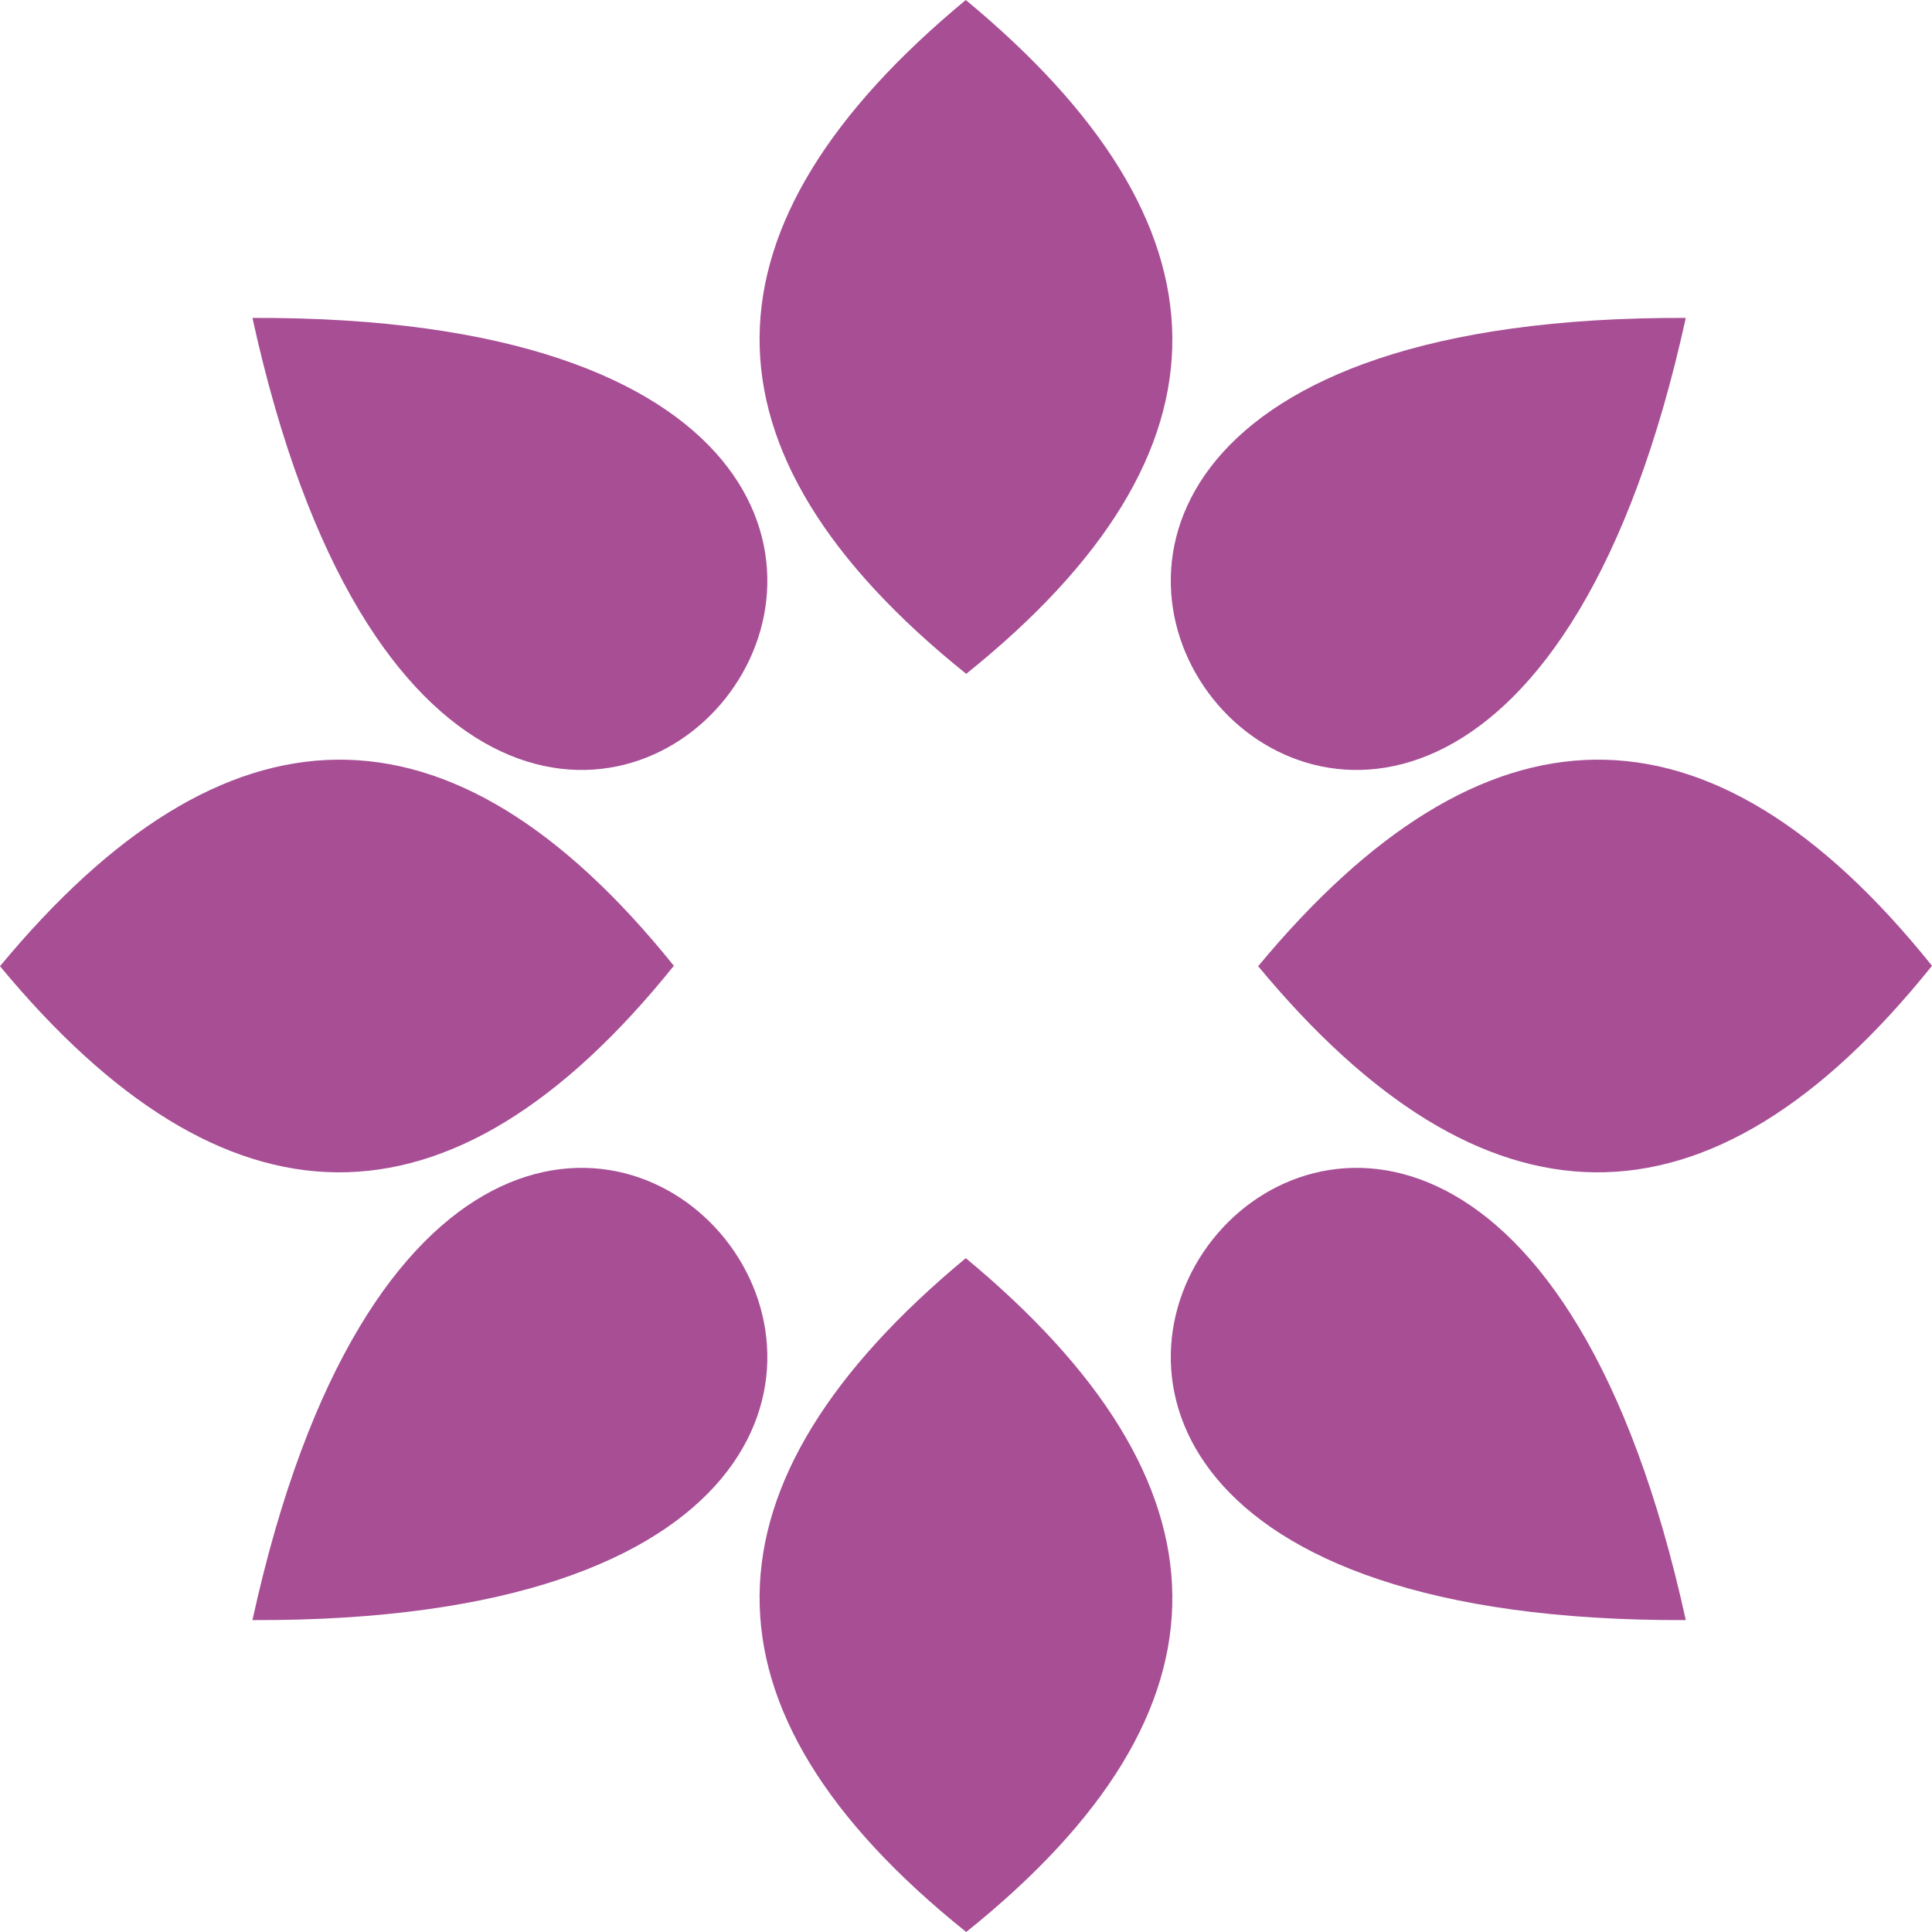
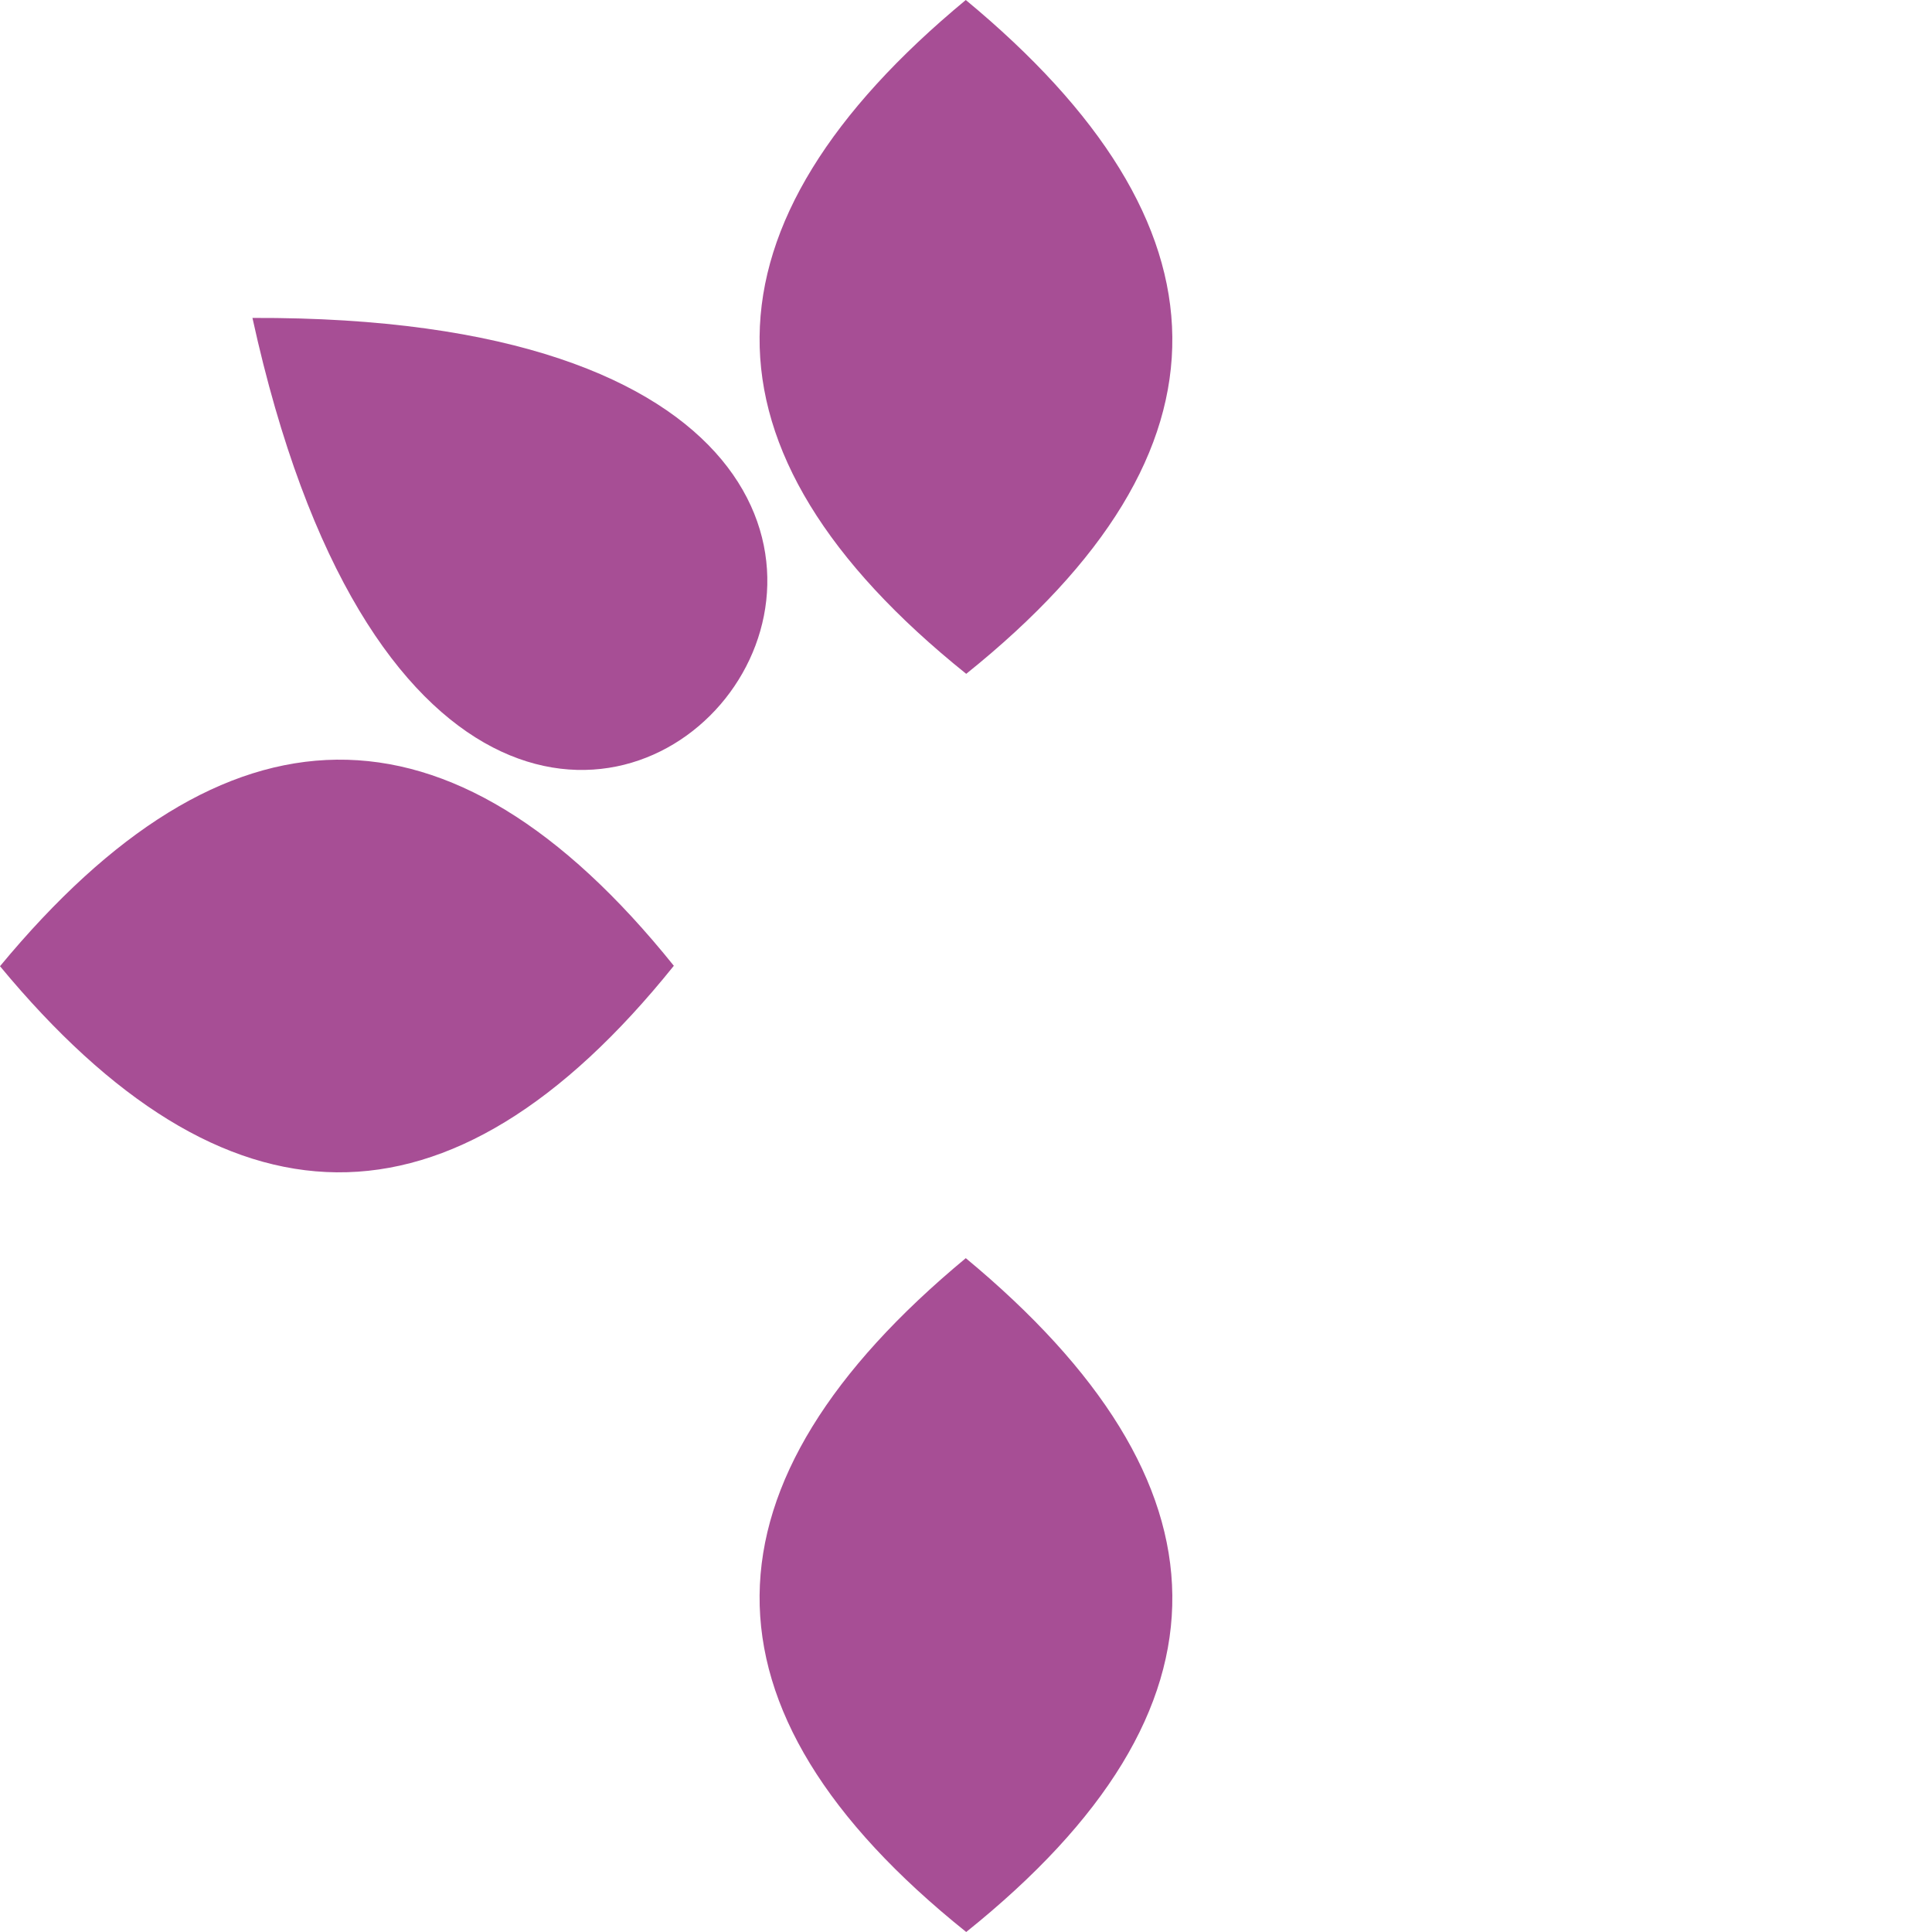
<svg xmlns="http://www.w3.org/2000/svg" id="Camada_2" viewBox="0 0 90 90">
  <defs>
    <style>.cls-1{fill:none;}.cls-2{fill:#a74e95;fill-rule:evenodd;}</style>
  </defs>
  <g id="Camada_1-2">
-     <rect class="cls-1" y="0" width="90" height="90" />
    <path class="cls-2" d="M44.99,0c-12.61,10.44-13.01,20.93.02,31.39,13.02-10.45,12.59-20.95-.02-31.39Z" />
    <path class="cls-2" d="M0,45.01c10.44,12.61,20.93,13,31.39-.02-10.46-13.02-20.95-12.59-31.39.02Z" />
    <path class="cls-2" d="M44.99,58.61c-12.61,10.46-13.01,20.95.02,31.39,13.02-10.44,12.59-20.93-.02-31.39Z" />
-     <path class="cls-2" d="M58.61,45.01c10.45,12.61,20.95,13,31.39-.02-10.44-13.02-20.93-12.59-31.39.02Z" />
    <path class="cls-2" d="M11.76,14.81c10.41,47.47,48.33-.18,0,0h0Z" />
-     <path class="cls-2" d="M11.76,75.47c48.33.18,10.41-47.49,0,0h0Z" />
-     <path class="cls-2" d="M78.53,14.81c-48.34-.18-10.41,47.47,0,0h0Z" />
-     <path class="cls-2" d="M78.53,75.47c-10.41-47.49-48.34.18,0,0h0Z" />
  </g>
</svg>